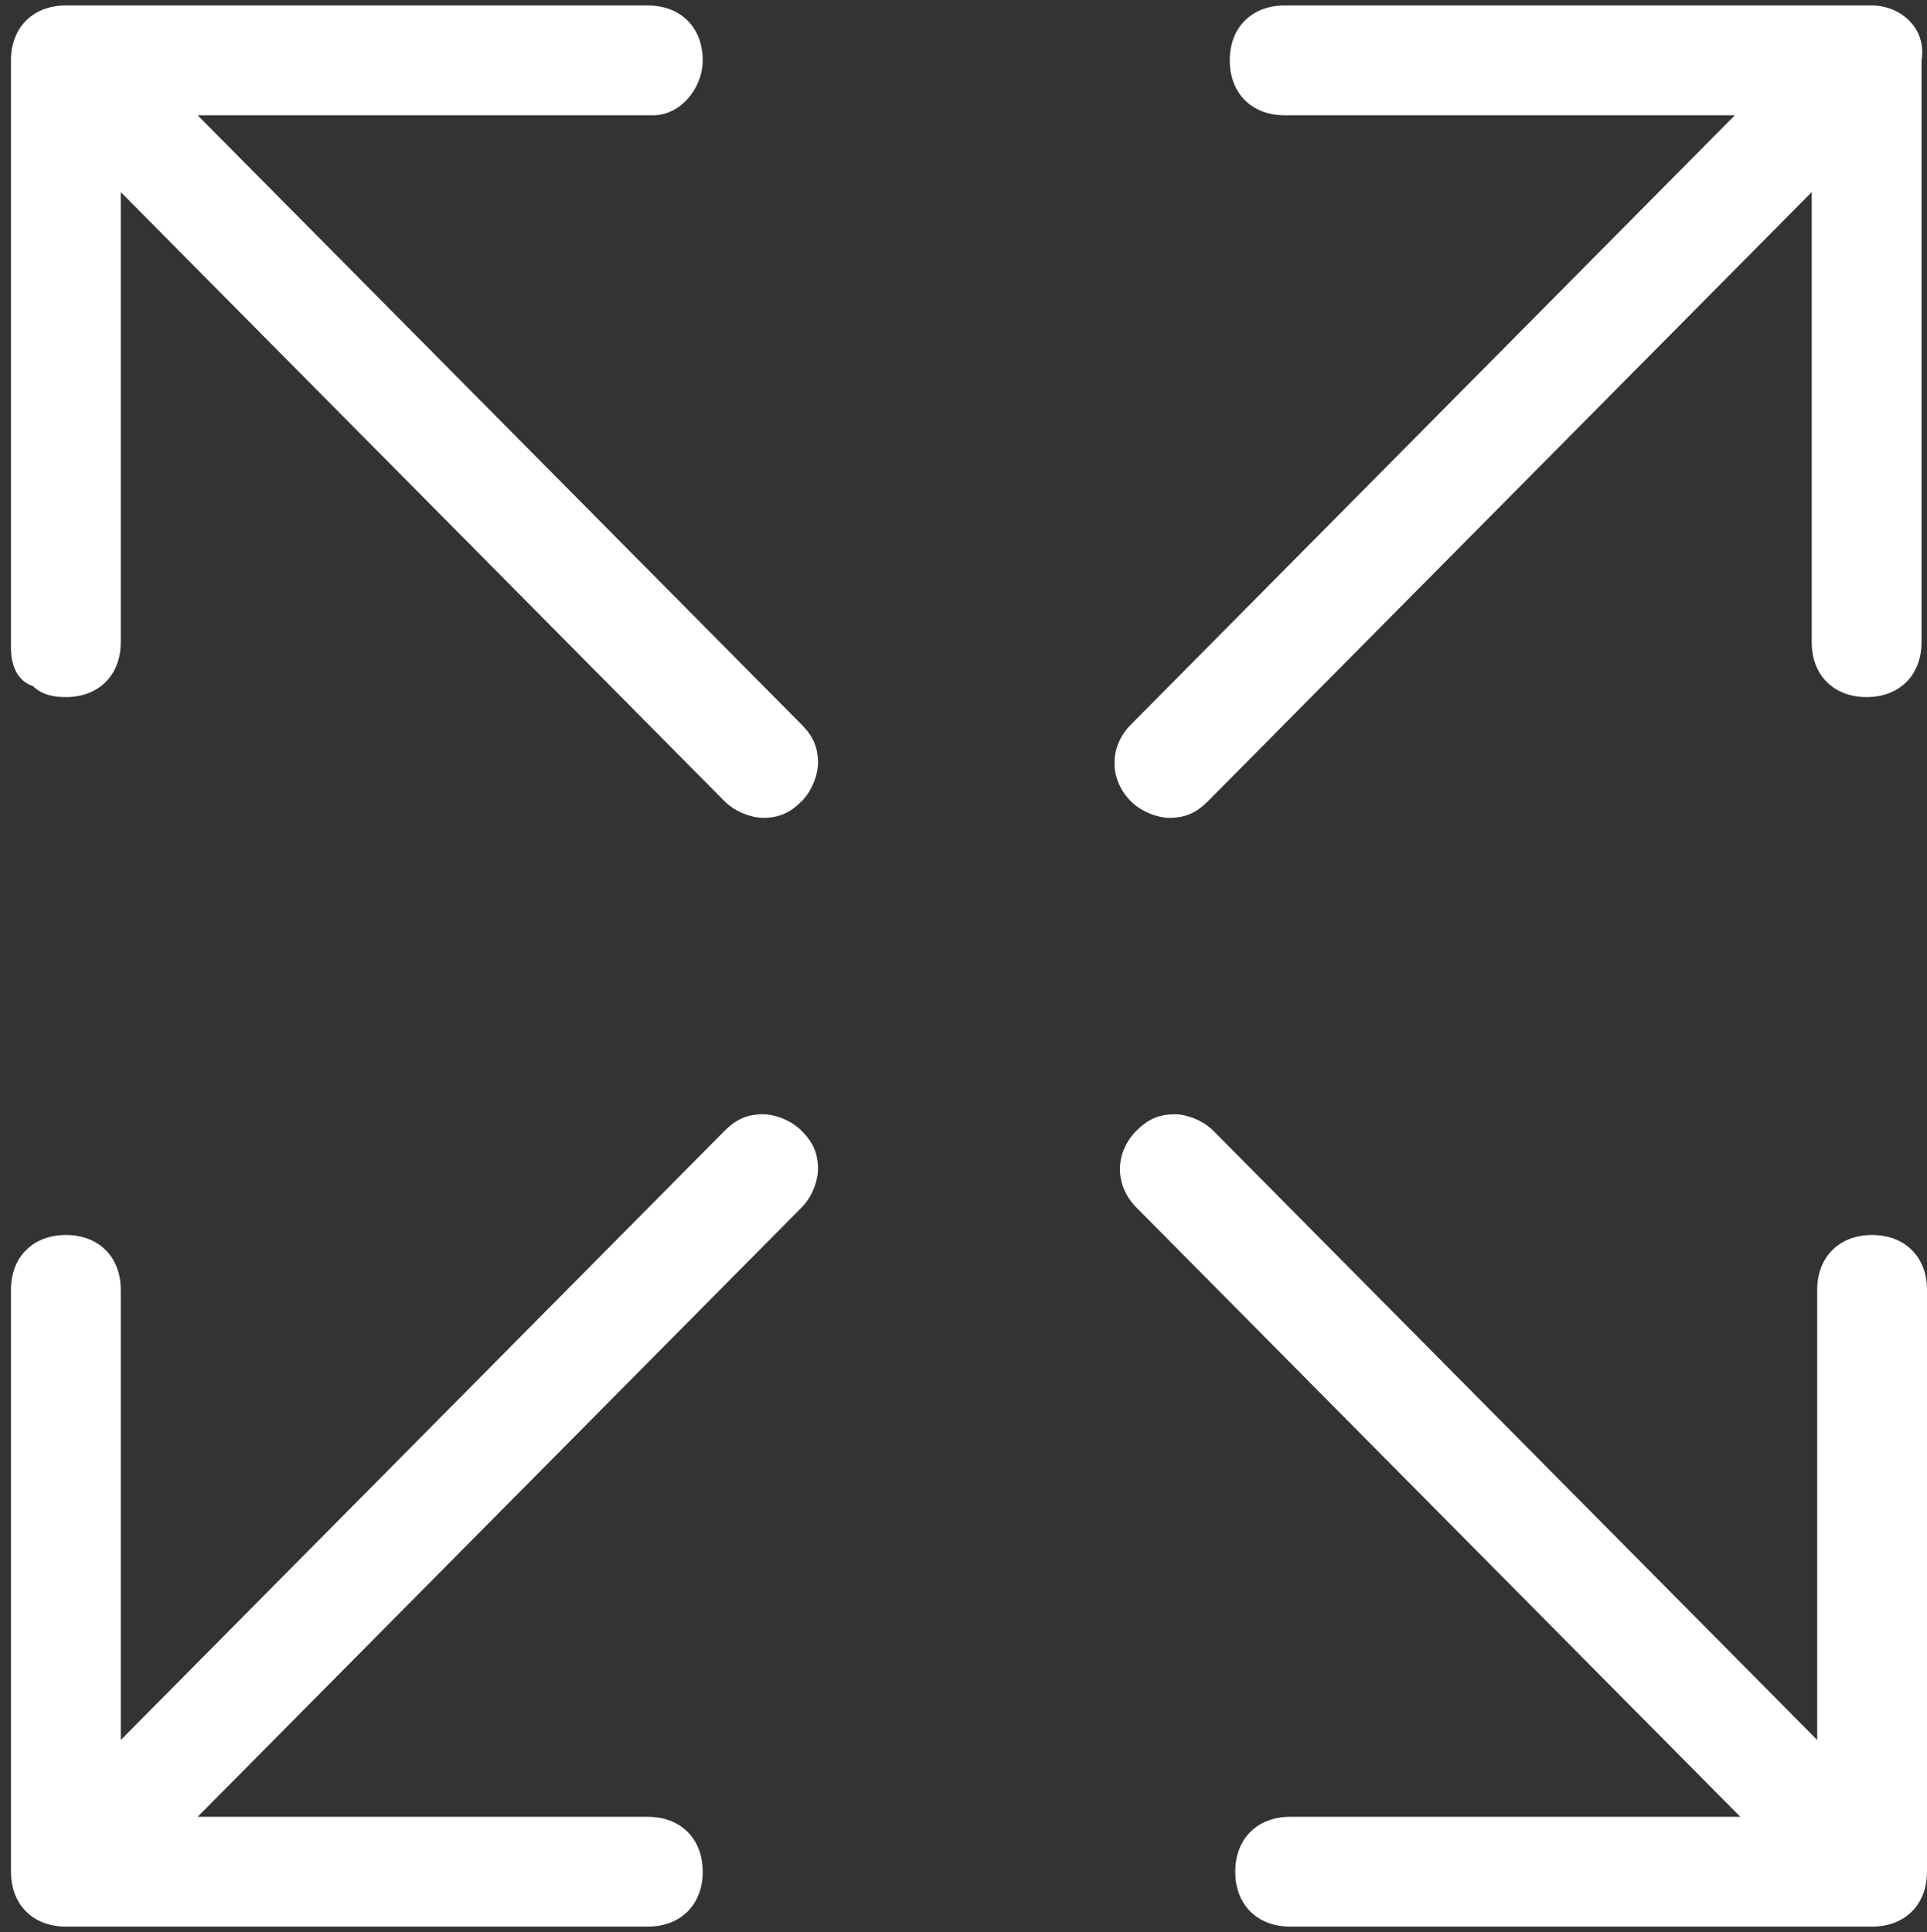
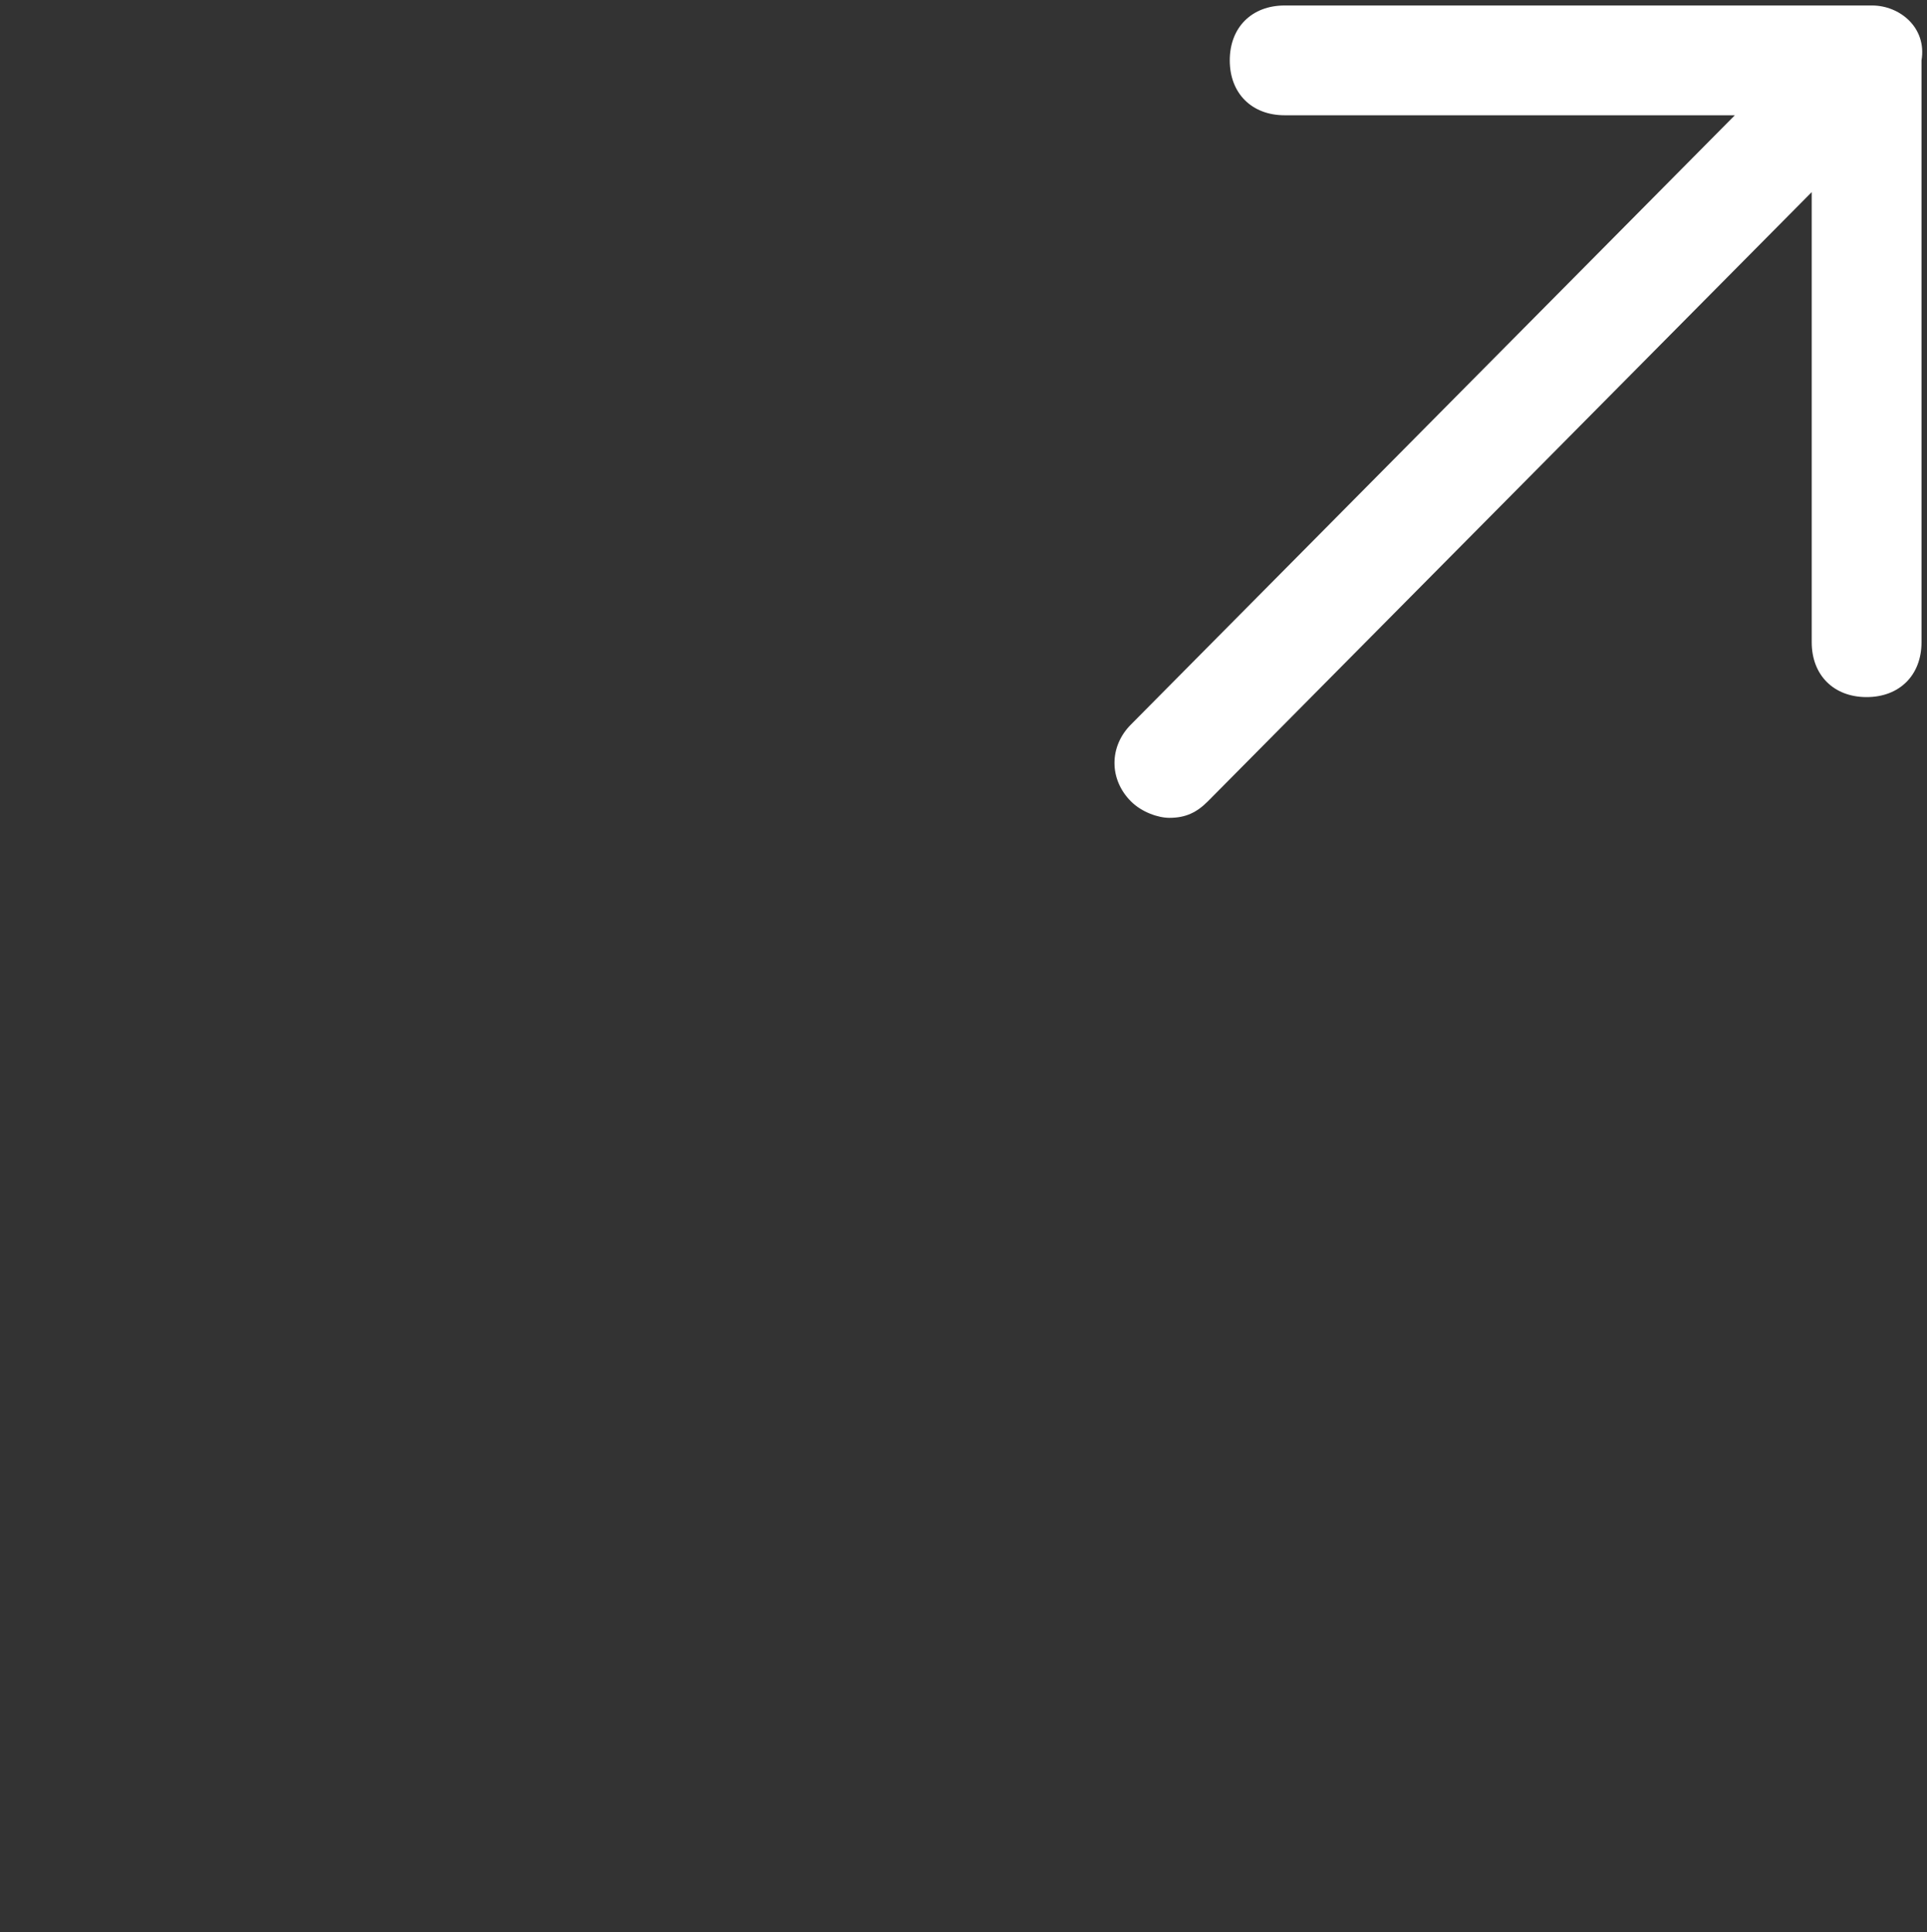
<svg xmlns="http://www.w3.org/2000/svg" version="1.1" id="Layer_1" x="0px" y="0px" viewBox="0 0 35.1 35.2" style="enable-background:new 0 0 35.1 35.2;" xml:space="preserve">
  <rect x="0" y="0" width="35.1" height="35.2" fill="#333333" stroke="none" />
  <style type="text/css">
	.st0{fill:#FFFFFF;}
</style>
  <g>
-     <path class="st0" d="M3.6,2.1h8.3c0.5,0,0.9-0.5,0.9-1c0-0.6-0.4-1-1-1H1.2c-0.6,0-1,0.4-1,1v10.7c0,0.3,0.1,0.6,0.4,0.7   c0.2,0.2,0.5,0.2,0.6,0.2c0.6,0,1-0.4,1-1V3.5l11,11.1c0.2,0.2,0.5,0.3,0.7,0.3c0.3,0,0.5-0.1,0.7-0.3c0.2-0.2,0.3-0.5,0.3-0.7   c0-0.3-0.1-0.5-0.3-0.7L3.6,2.1z" />
-     <path class="st0" d="M13.9,20.3C13.9,20.3,13.9,20.3,13.9,20.3c-0.3,0-0.5,0.1-0.7,0.3l-11,11.1v-8.2c0-0.6-0.4-1-1-1   c-0.6,0-1,0.4-1,1v10.6c0,0.6,0.4,1,1,1h10.6c0.6,0,1-0.4,1-1c0-0.6-0.4-1-1-1H3.6l11-11.1c0.2-0.2,0.3-0.5,0.3-0.7   c0-0.3-0.1-0.5-0.3-0.7C14.4,20.4,14.1,20.3,13.9,20.3z" />
    <path class="st0" d="M34.1,0.1H23.4c-0.6,0-1,0.4-1,1s0.4,1,1,1h8.2l-11,11.1c-0.4,0.4-0.4,1,0,1.4c0.2,0.2,0.5,0.3,0.7,0.3   c0.3,0,0.5-0.1,0.7-0.3l11-11.1v8.2c0,0.6,0.4,1,1,1s1-0.4,1-1V1.1C35.1,0.5,34.6,0.1,34.1,0.1z" />
-     <path class="st0" d="M34.1,22.5c-0.6,0-1,0.4-1,1v8.2l-11-11.1c-0.2-0.2-0.5-0.3-0.7-0.3c0,0,0,0,0,0c-0.3,0-0.5,0.1-0.7,0.3   c-0.4,0.4-0.4,1,0,1.4l11,11.1h-8.2c-0.6,0-1,0.4-1,1s0.4,1,1,1h10.6c0.6,0,1-0.4,1-1V23.5C35.1,22.9,34.7,22.5,34.1,22.5z" />
  </g>
</svg>